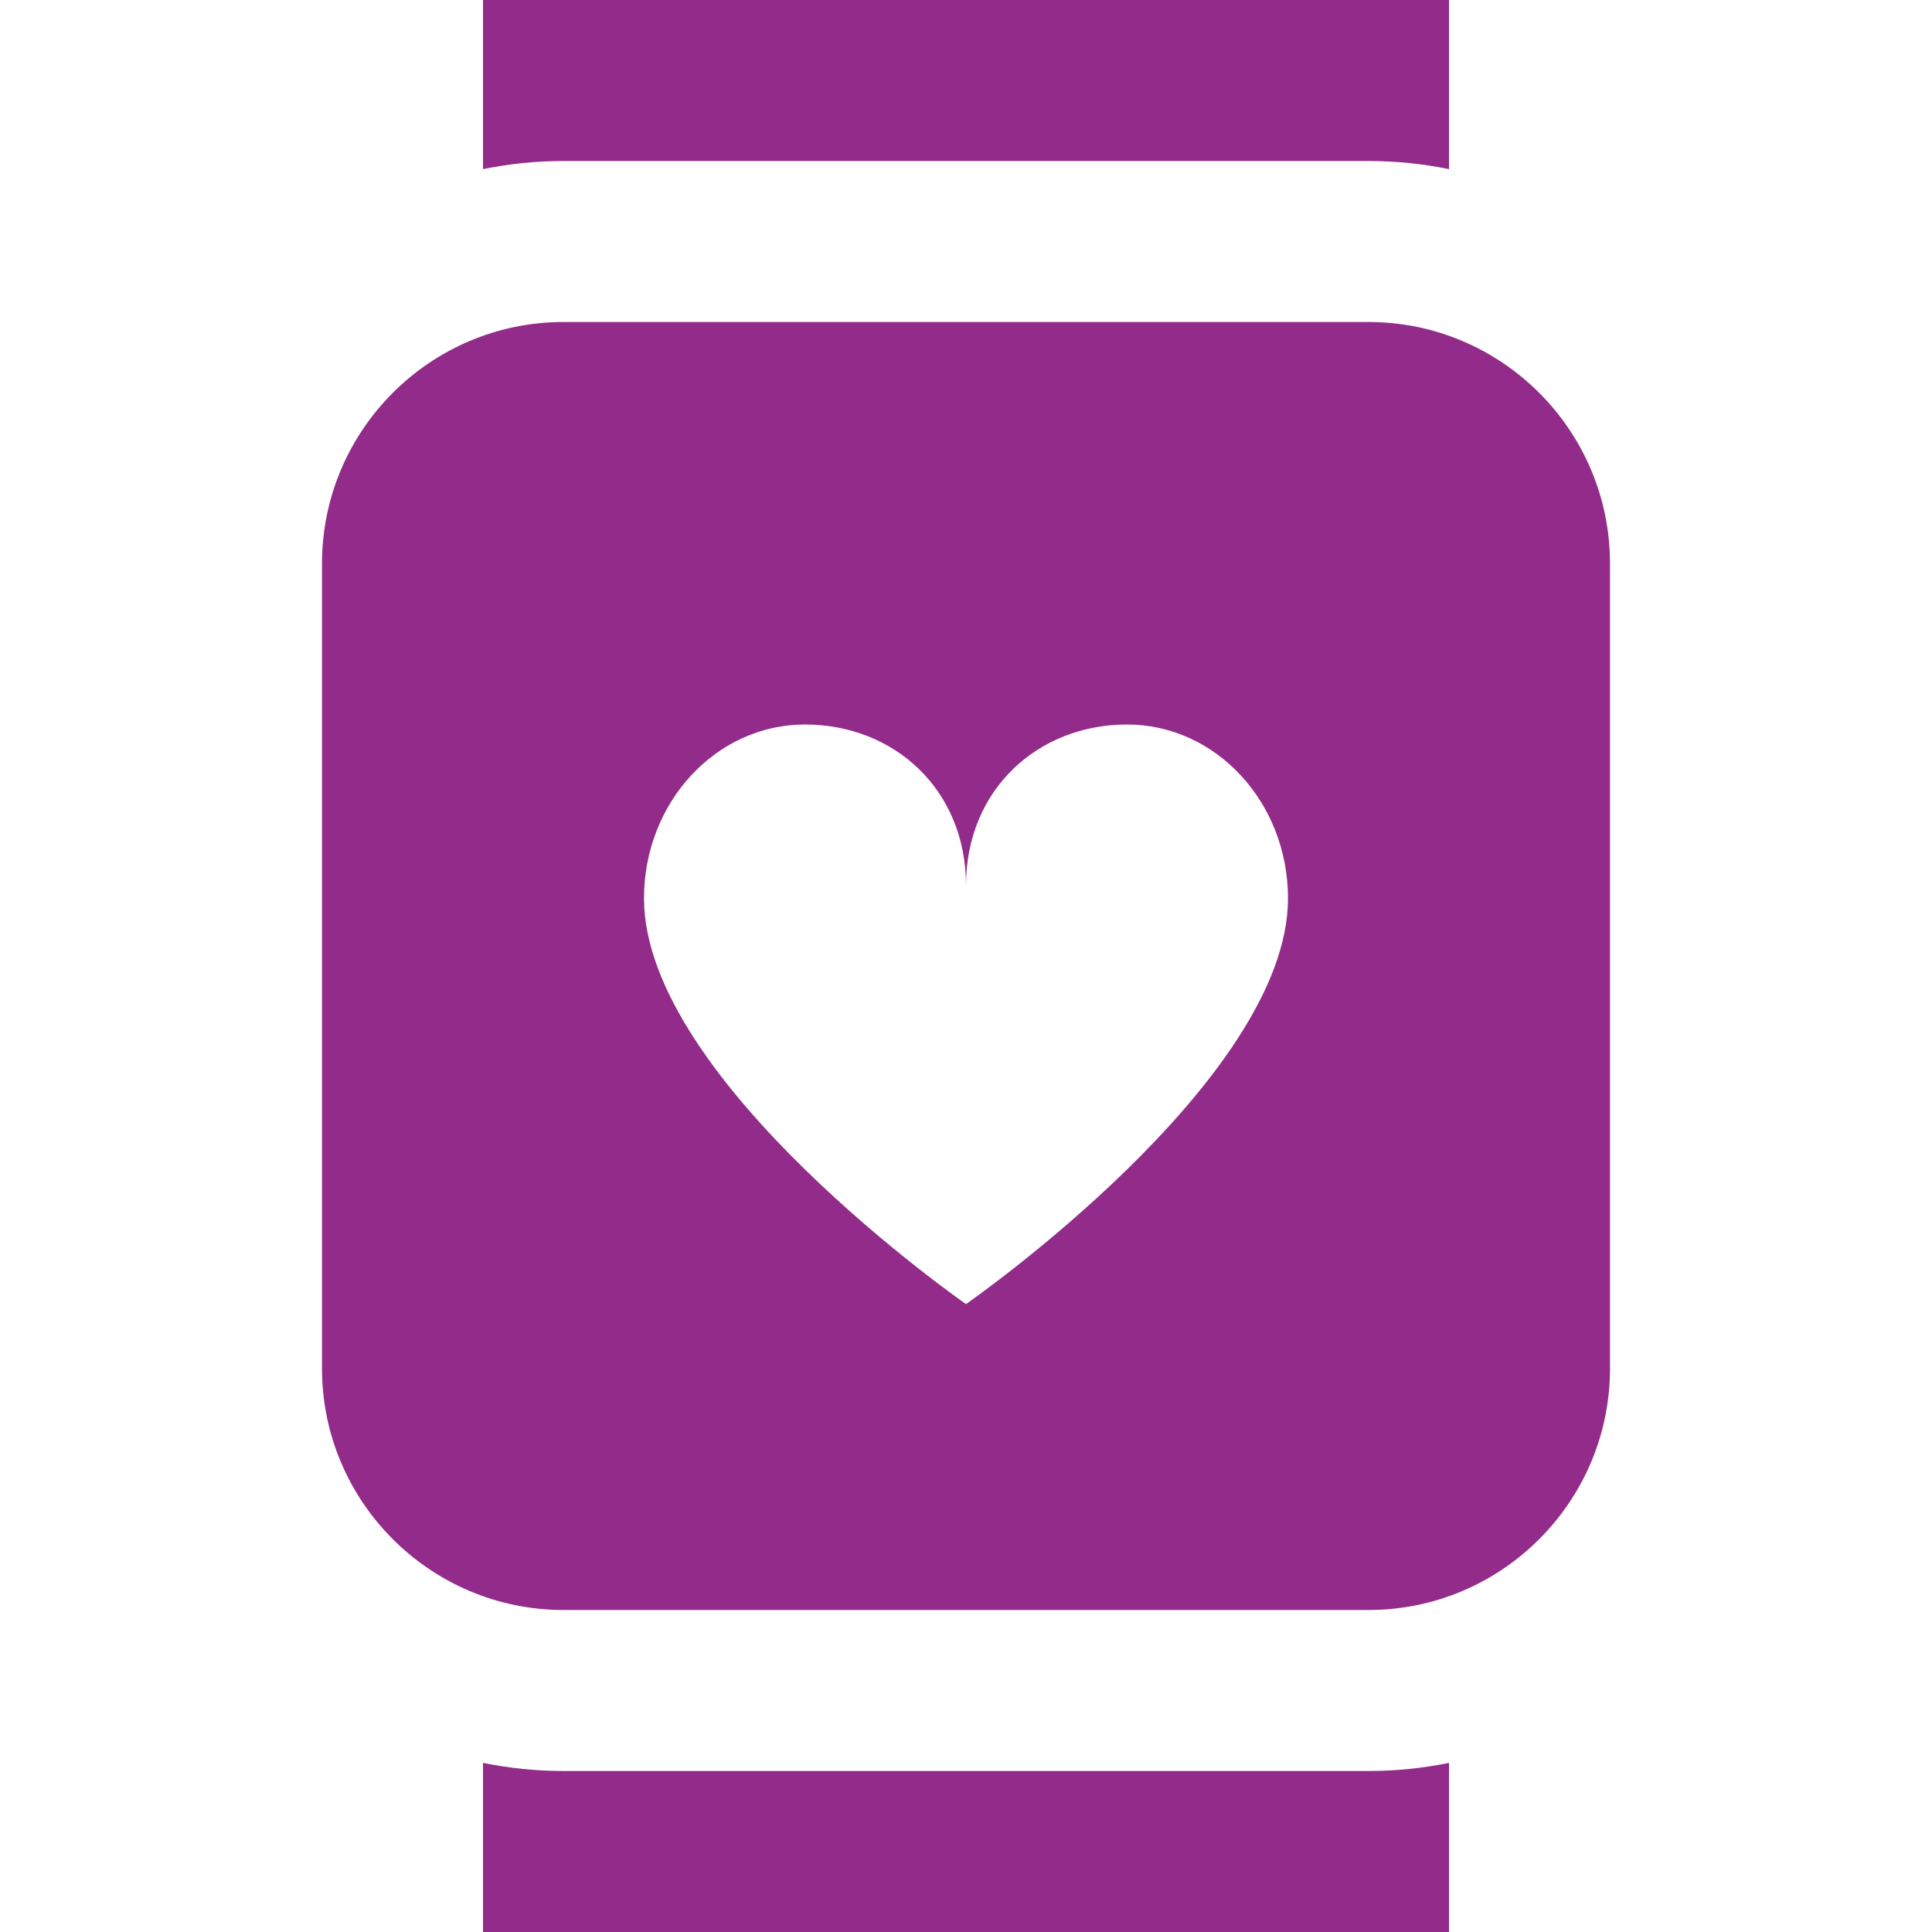
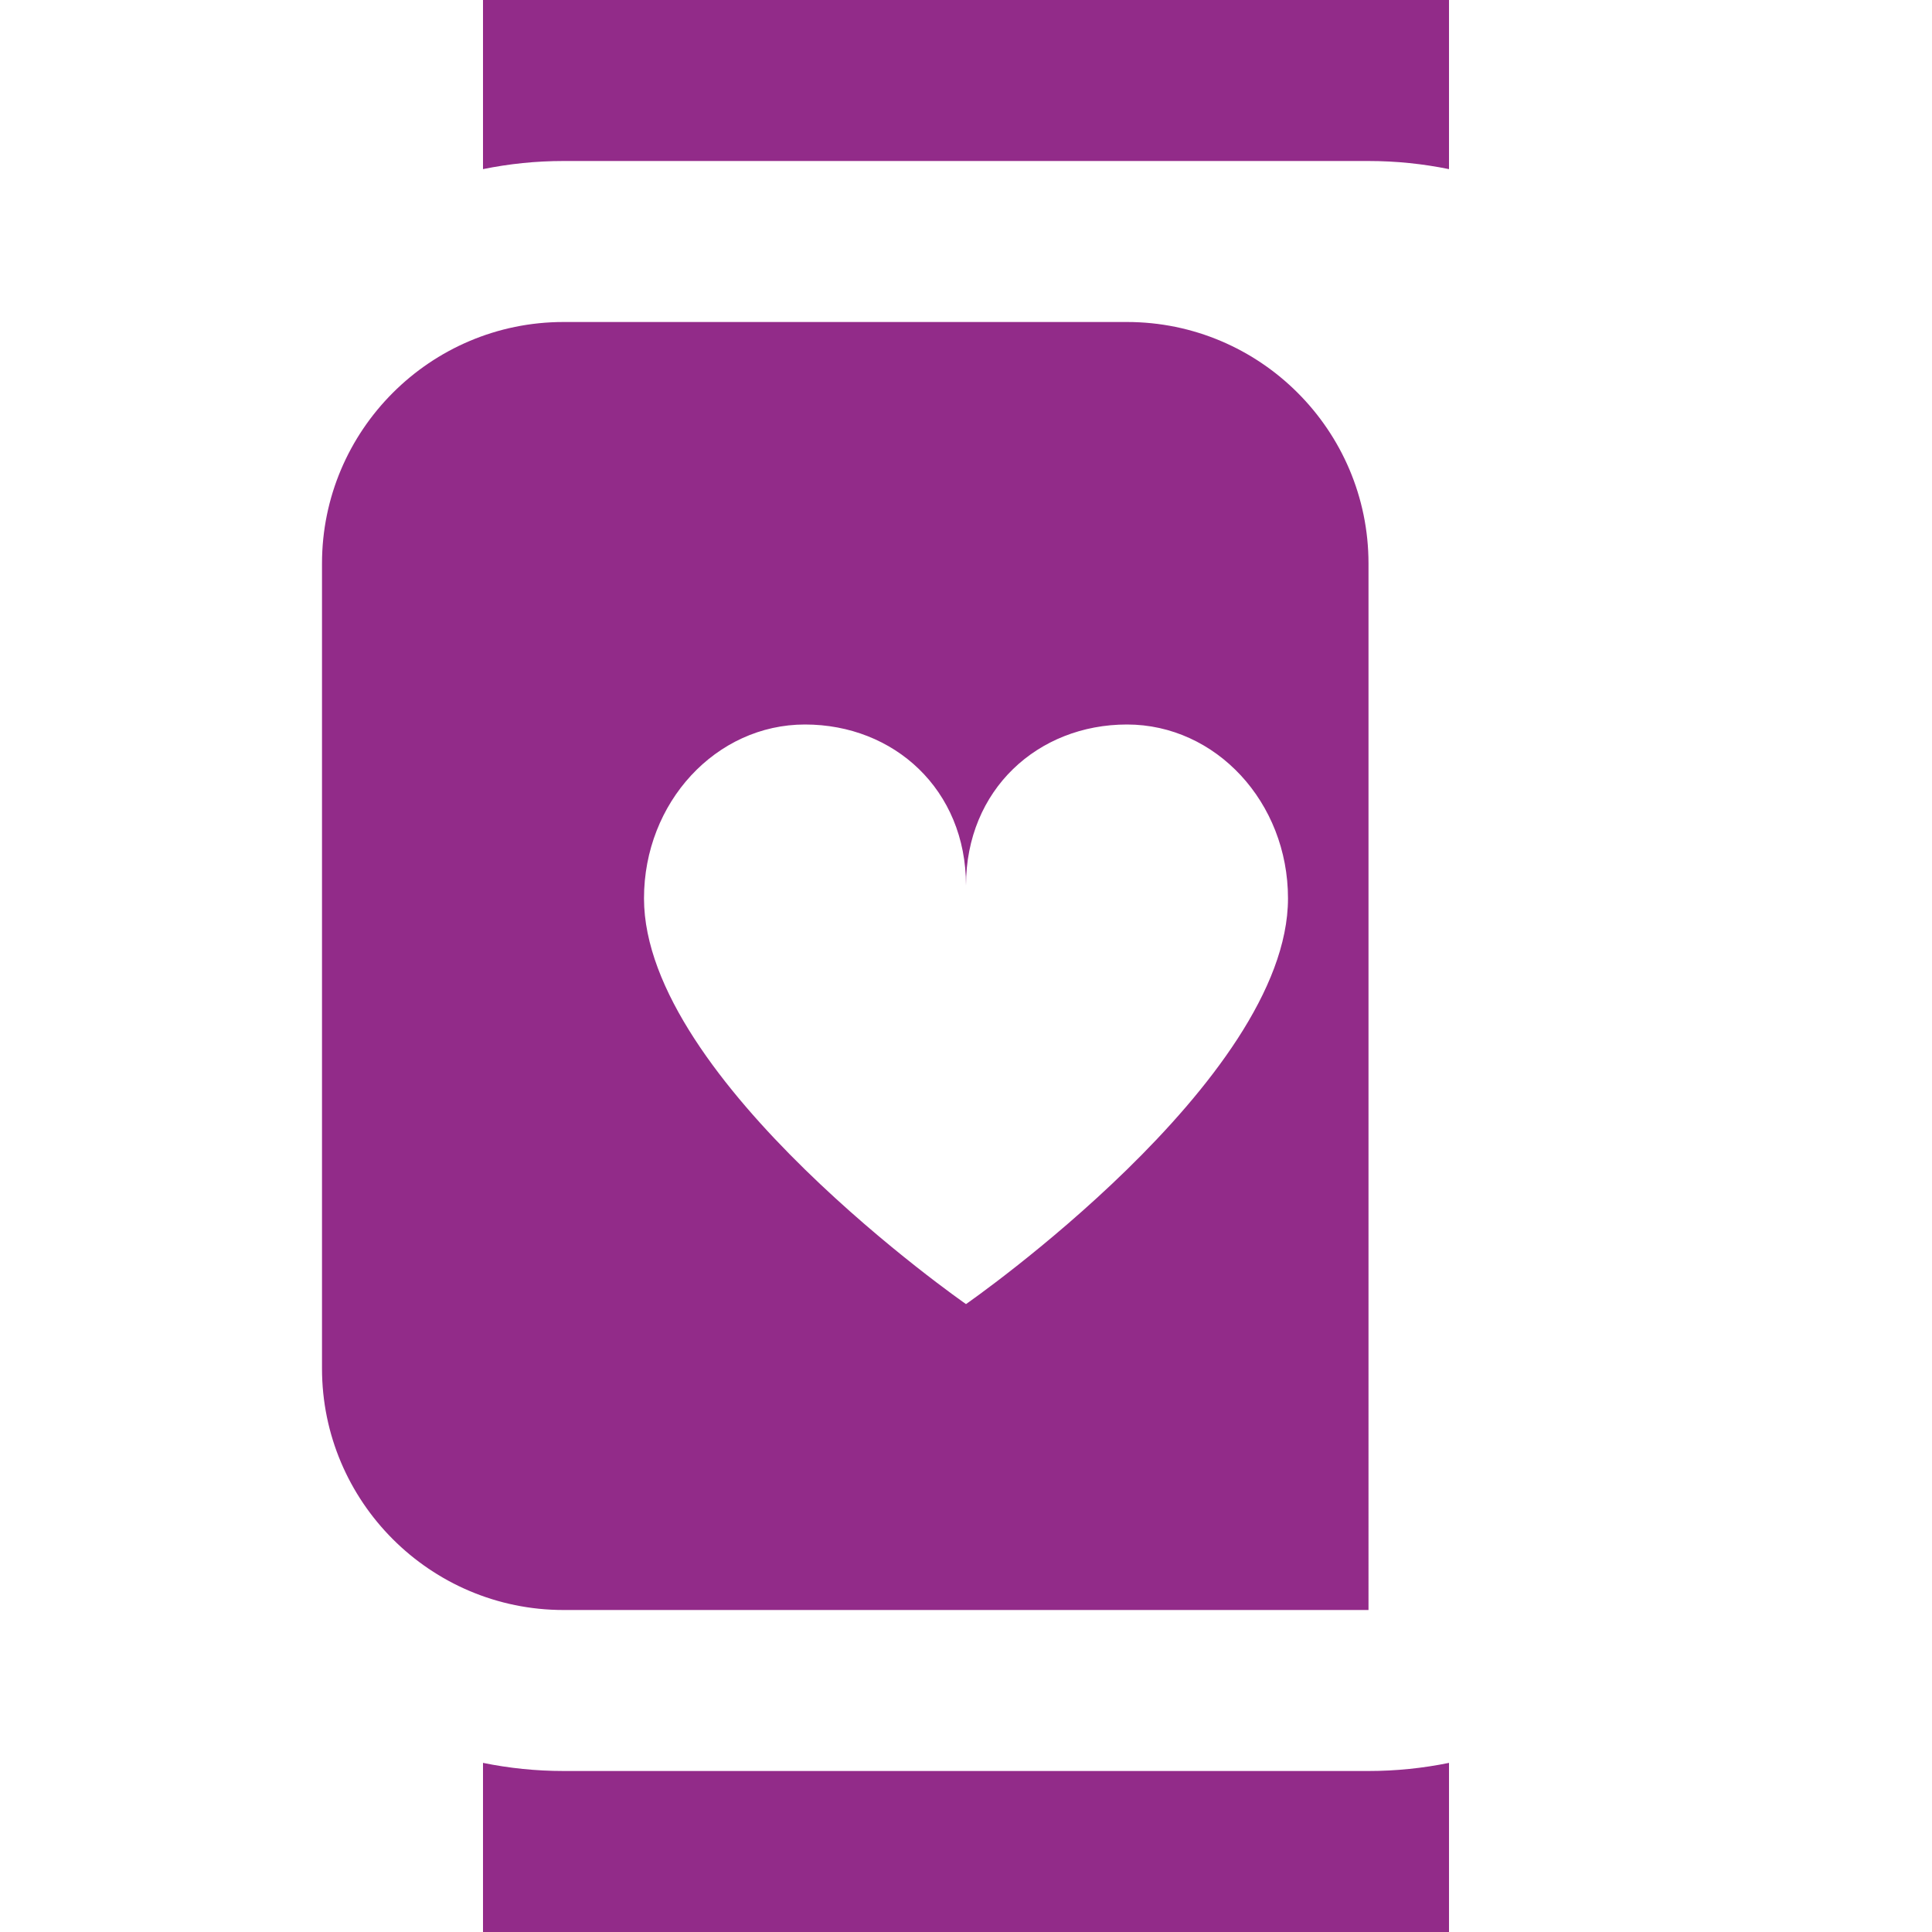
<svg xmlns="http://www.w3.org/2000/svg" id="Layer_1" data-name="Layer 1" viewBox="0 0 24 24" width="300" height="300" version="1.1">
  <g width="100%" height="100%" transform="matrix(1,0,0,1,0,0)">
-     <path d="m17,4H7c-1.654,0-3,1.346-3,3v10c0,1.654,1.346,3,3,3h10c1.654,0,3-1.346,3-3V7c0-1.654-1.346-3-3-3Zm-5,12.2s-4-2.778-4-5.04c0-1.193.895-2.16,2-2.16s2,.807,2,2c0-1.193.895-2,2-2s2,.967,2,2.16c0,2.262-4,5.04-4,5.04ZM6,2.101V0h12v2.101c-.323-.066-.658-.101-1-.101H7c-.342,0-.677.035-1,.101Zm1,19.899h10c.342,0,.677-.035,1-.101v2.101H6v-2.101c.323.066.658.101,1,.101Z" fill="#922b89" fill-opacity="1" data-original-color="#000000ff" stroke="none" stroke-opacity="1" />
+     <path d="m17,4H7c-1.654,0-3,1.346-3,3v10c0,1.654,1.346,3,3,3h10V7c0-1.654-1.346-3-3-3Zm-5,12.2s-4-2.778-4-5.04c0-1.193.895-2.16,2-2.16s2,.807,2,2c0-1.193.895-2,2-2s2,.967,2,2.16c0,2.262-4,5.04-4,5.04ZM6,2.101V0h12v2.101c-.323-.066-.658-.101-1-.101H7c-.342,0-.677.035-1,.101Zm1,19.899h10c.342,0,.677-.035,1-.101v2.101H6v-2.101c.323.066.658.101,1,.101Z" fill="#922b89" fill-opacity="1" data-original-color="#000000ff" stroke="none" stroke-opacity="1" />
  </g>
</svg>